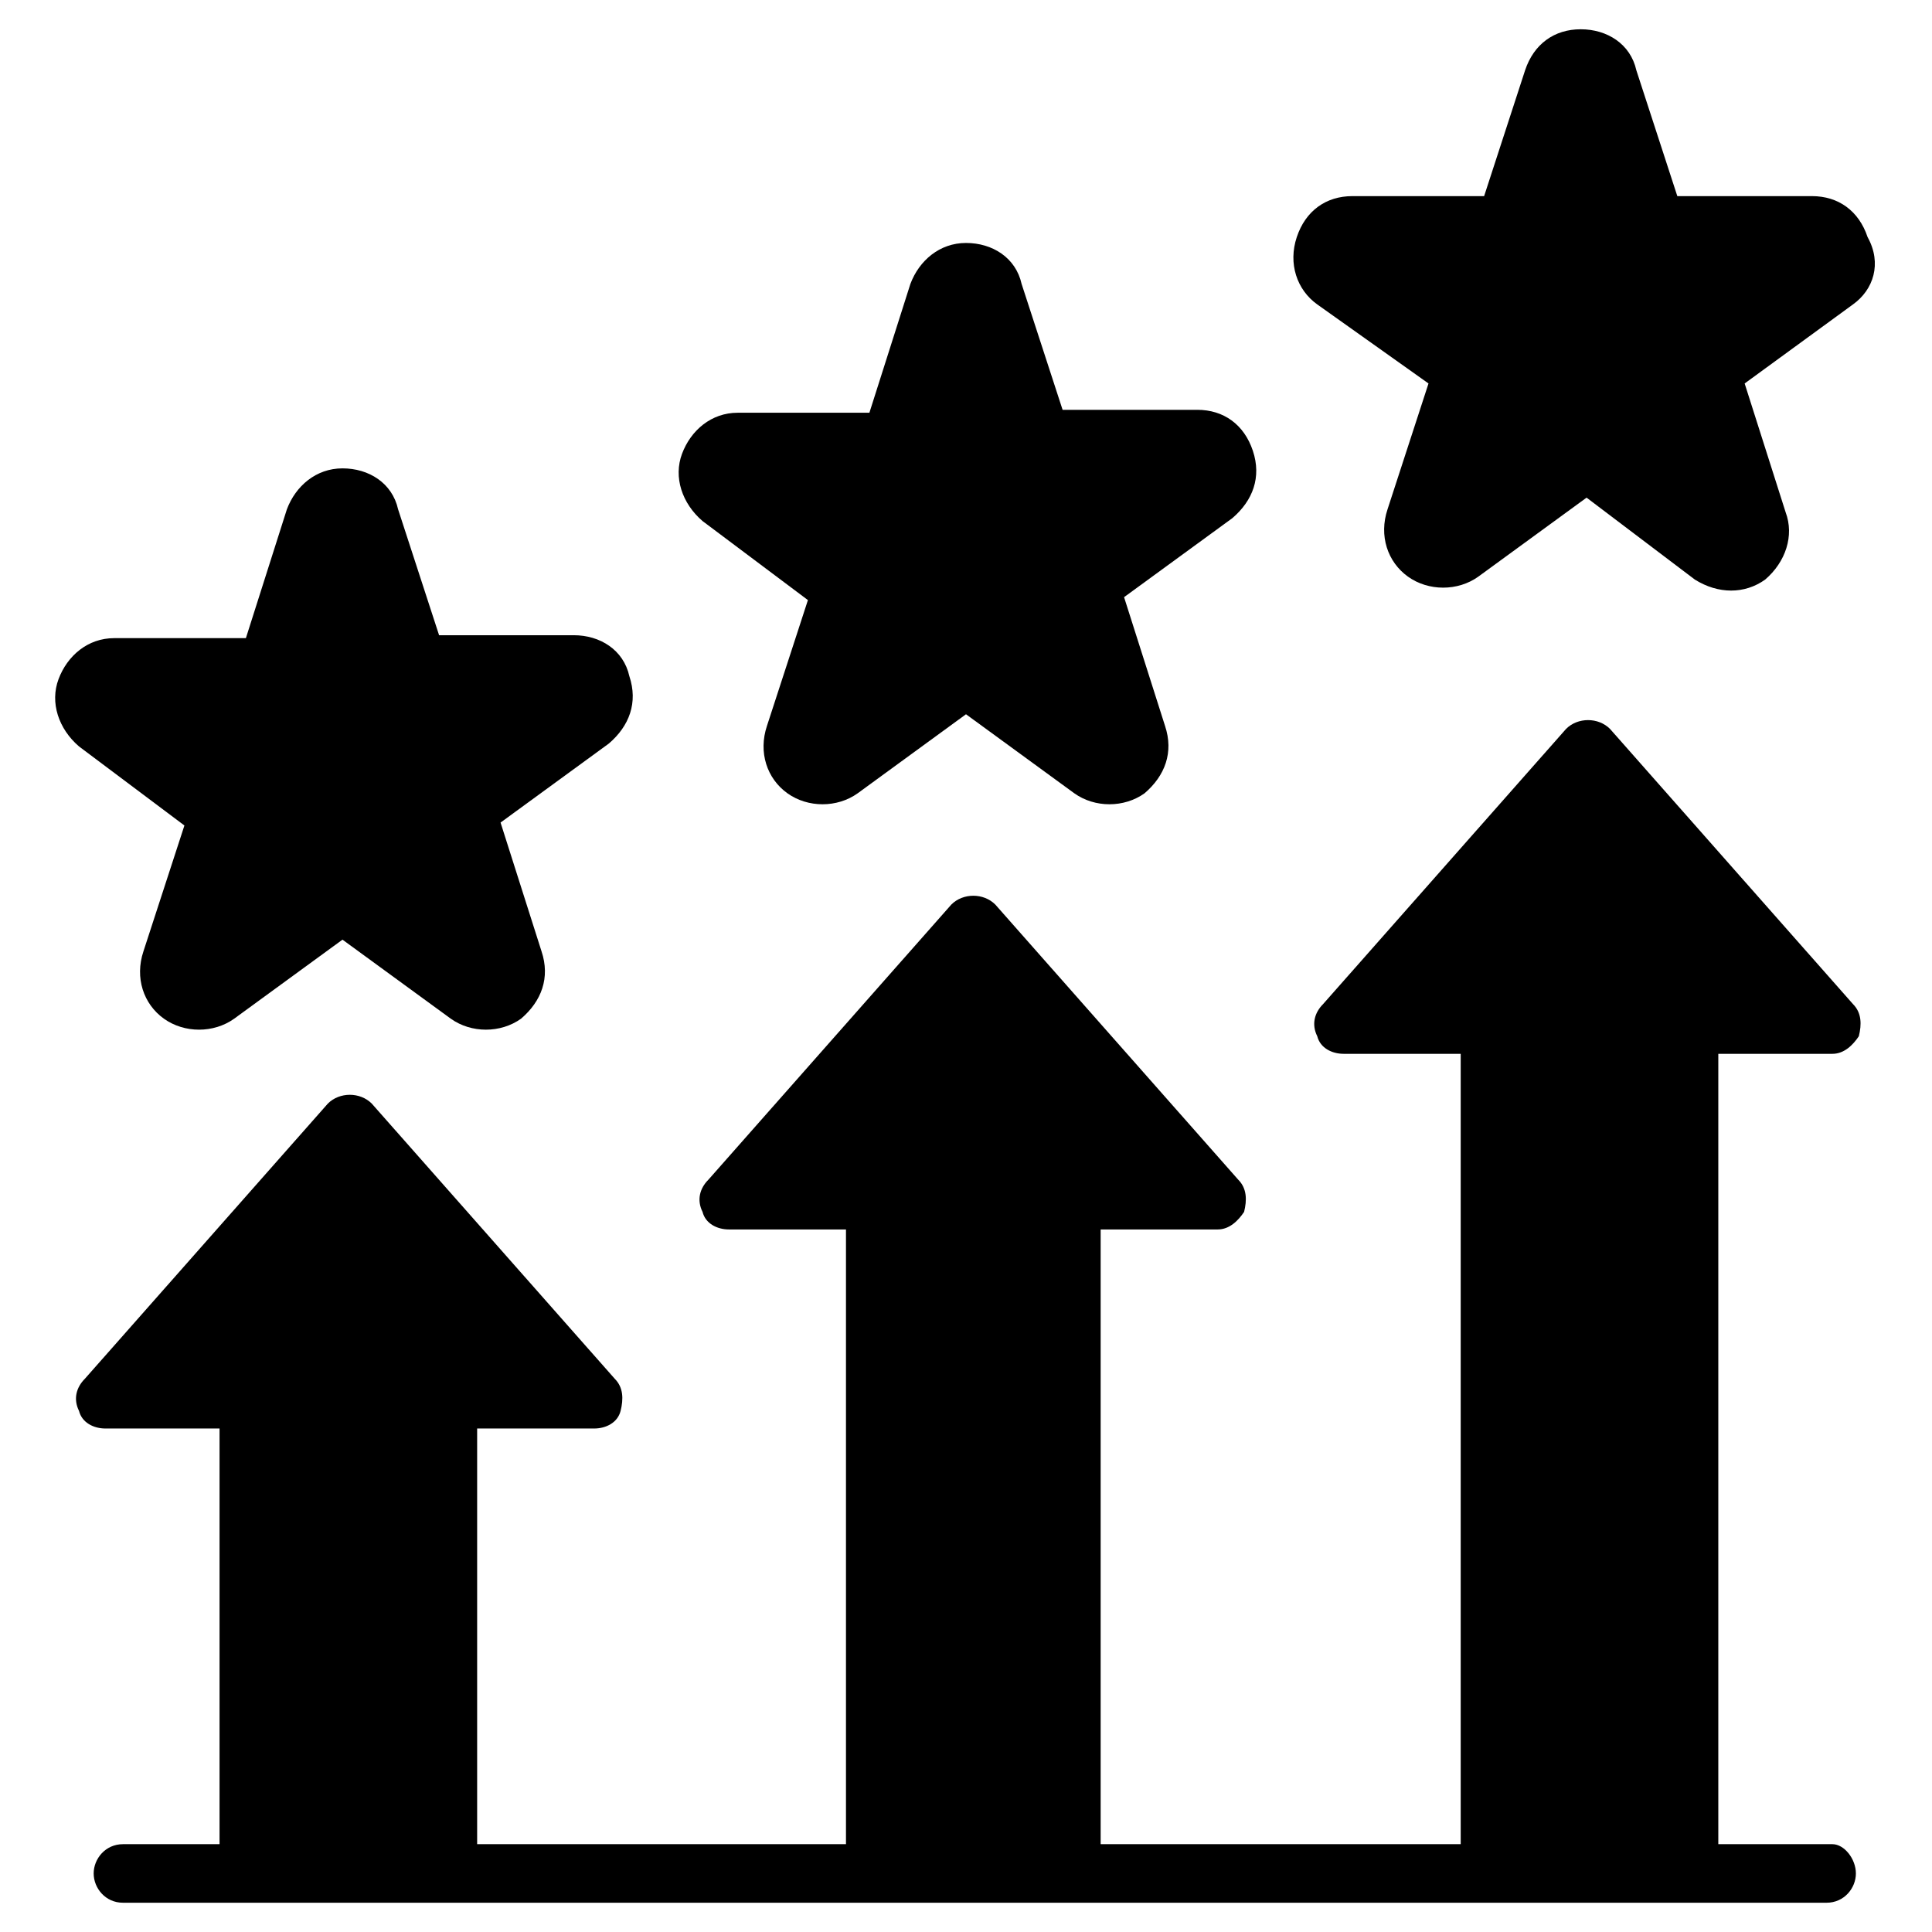
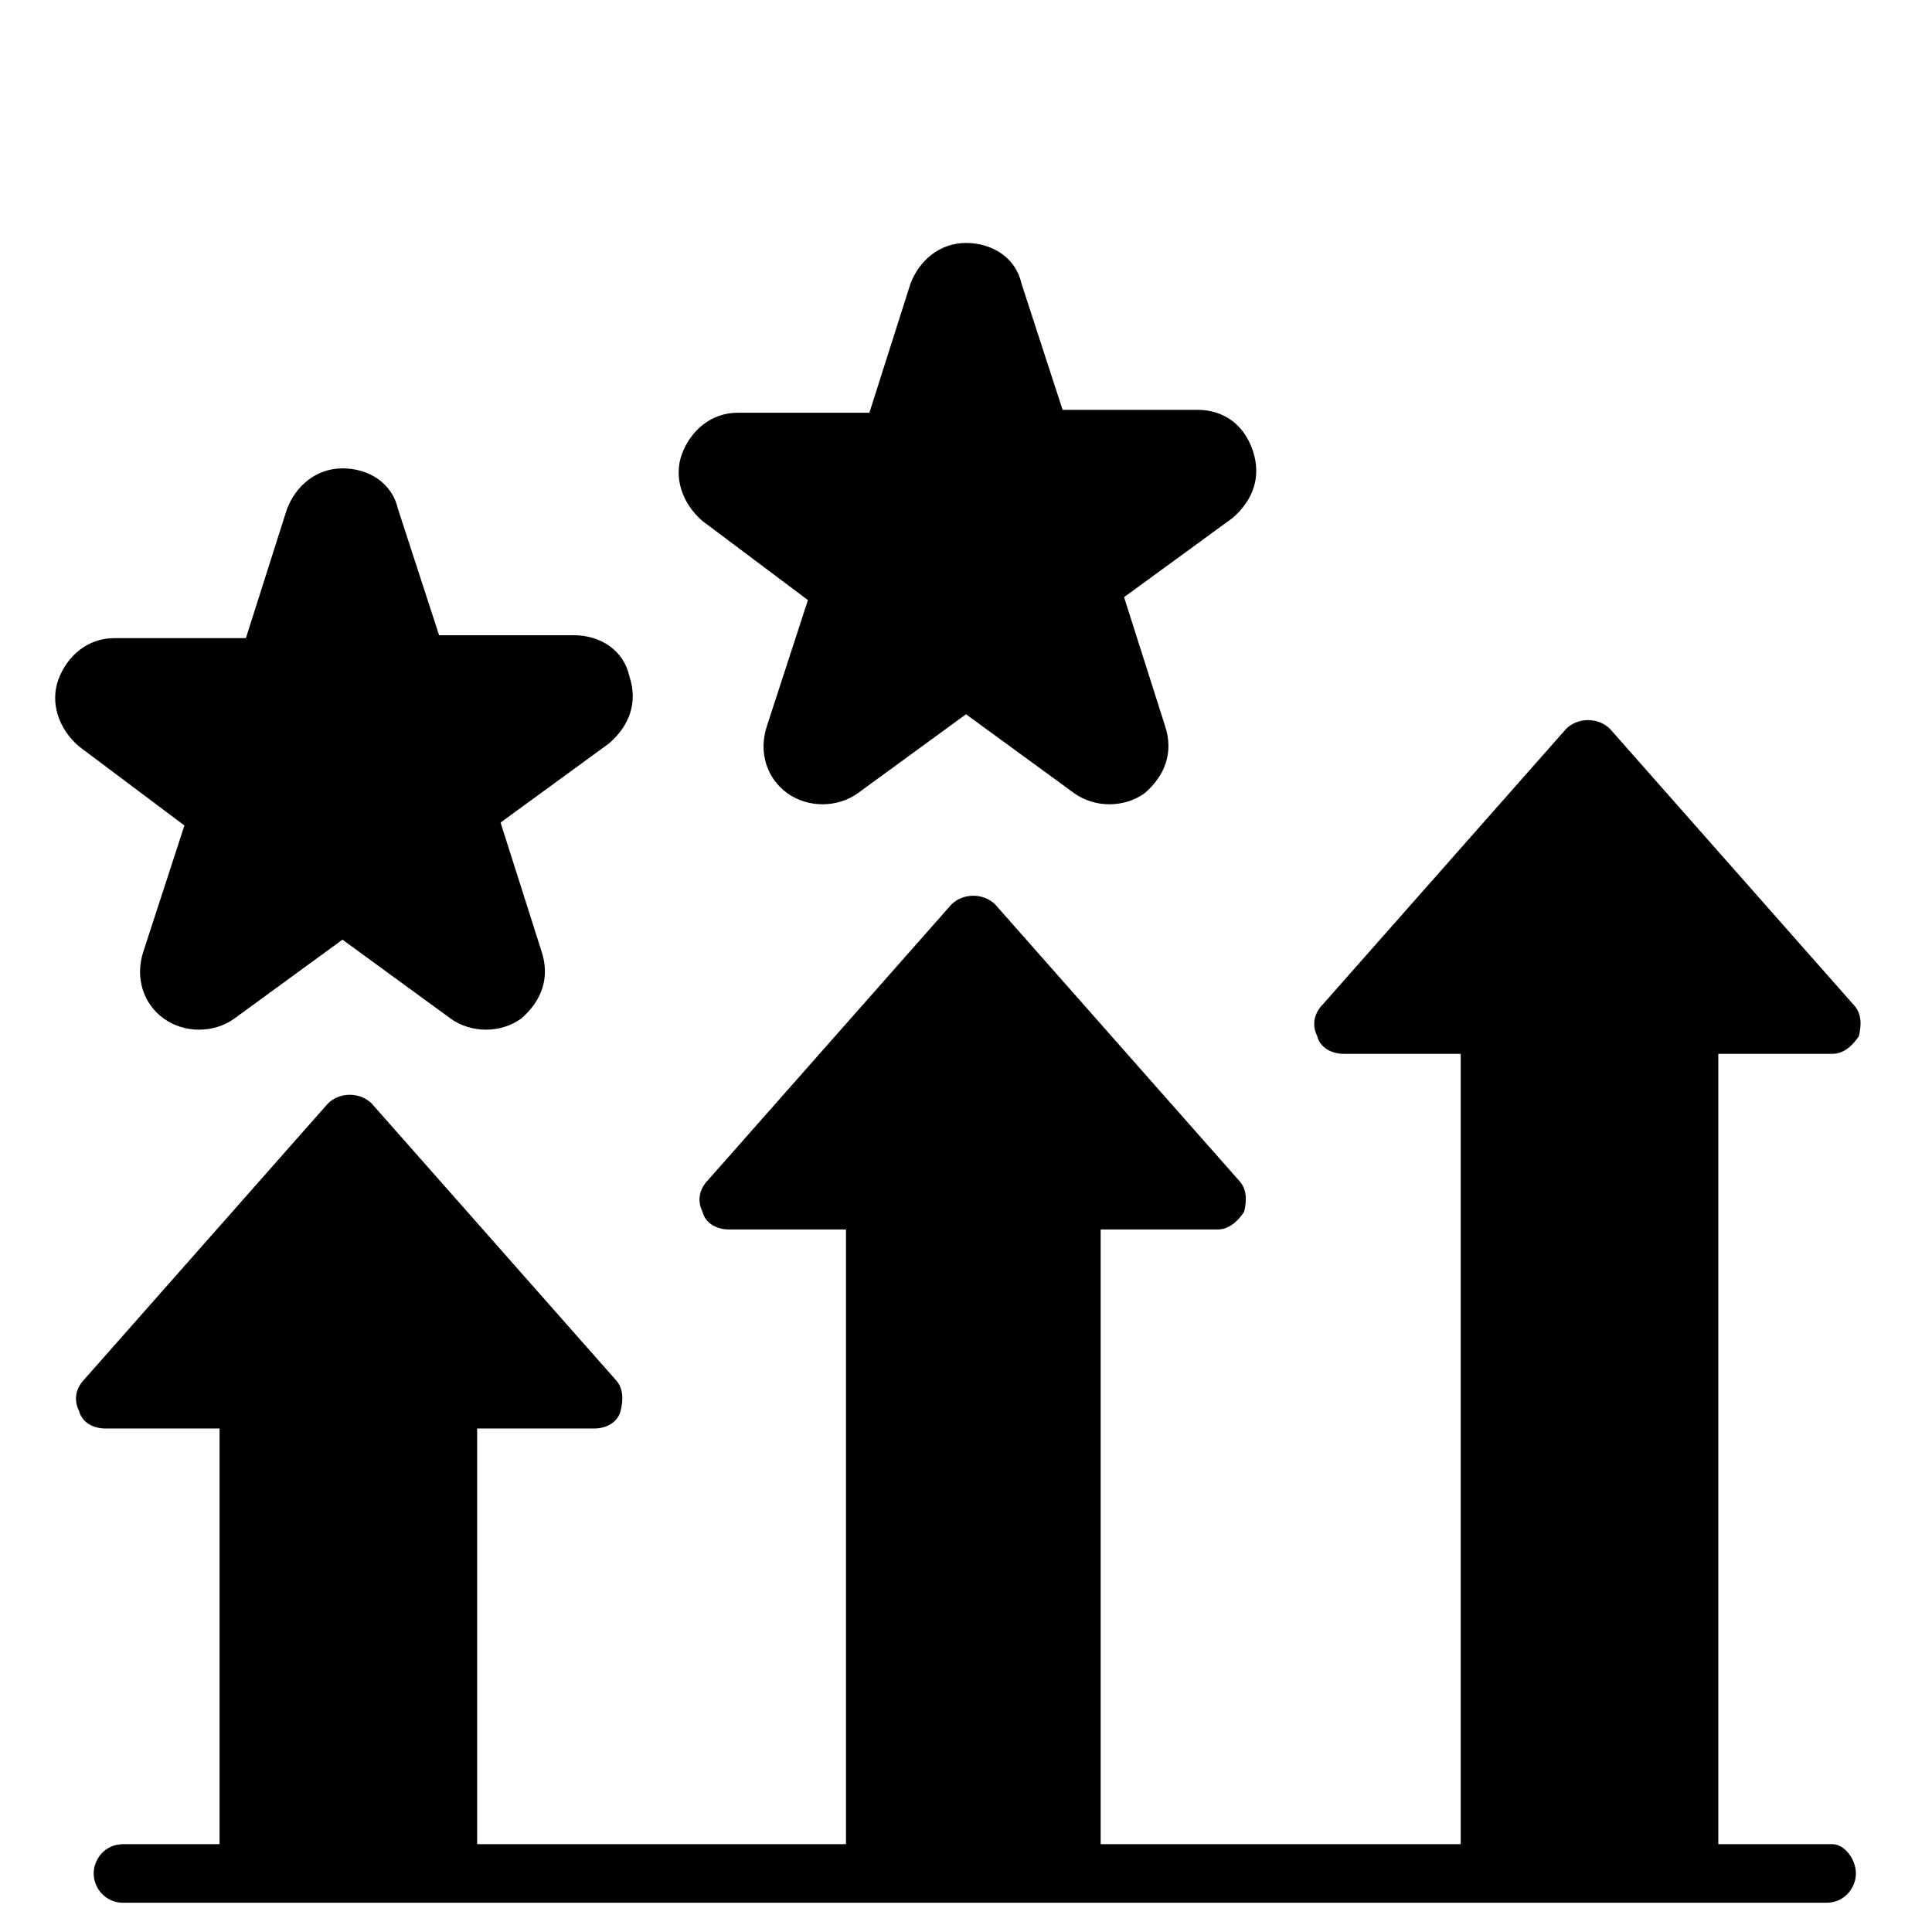
<svg xmlns="http://www.w3.org/2000/svg" id="Layer_1" viewBox="0 0 66 66">
  <g>
    <g>
      <path d="m2.7 25.5c-.7-.6-1-1.5-.7-2.3s1-1.4 1.9-1.4h4.5l1.4-4.4c.3-.8 1-1.4 1.9-1.4s1.7.5 1.9 1.4l1.4 4.3h4.6c.9 0 1.7.5 1.9 1.4.3.9 0 1.7-.7 2.3l-3.7 2.7 1.4 4.4c.3.9 0 1.7-.7 2.3-.7.5-1.7.5-2.4 0l-3.7-2.7-3.7 2.7c-.7.5-1.7.5-2.4 0s-1-1.4-.7-2.3l1.4-4.3z" />
      <path d="m23.3 15.5c.3-.8 1-1.4 1.9-1.4h4.5l1.4-4.4c.3-.8 1-1.4 1.9-1.4s1.7.5 1.9 1.4l1.4 4.3h4.6c.9 0 1.6.5 1.9 1.4s0 1.7-.7 2.3l-3.7 2.7 1.4 4.4c.3.9 0 1.7-.7 2.3-.7.5-1.7.5-2.4 0l-3.7-2.7-3.7 2.7c-.7.5-1.7.5-2.4 0s-1-1.4-.7-2.3l1.4-4.3-3.6-2.7c-.7-.6-1-1.5-.7-2.3z" />
-       <path d="m63.3 10.4-3.7 2.7 1.4 4.4c.3.8 0 1.7-.7 2.3-.7.5-1.6.5-2.4 0l-3.7-2.8-3.7 2.7c-.7.5-1.7.5-2.4 0s-1-1.4-.7-2.3l1.4-4.3-3.8-2.7c-.7-.5-1-1.4-.7-2.3s1-1.4 1.9-1.4h4.5l1.4-4.3c.3-.9 1-1.4 1.9-1.4s1.7.5 1.9 1.4l1.4 4.3h4.6c.9 0 1.6.5 1.9 1.4.5.9.2 1.8-.5 2.3z" />
      <path d="m63.4 64c0 .5-.4 1-1 1h-58.2c-.6 0-1-.5-1-1s.4-1 1-1h3.3v-14.2h-3.9c-.4 0-.8-.2-.9-.6-.2-.4-.1-.8.2-1.1l8.3-9.4c.4-.4 1.1-.4 1.5 0l8.3 9.4c.3.3.3.7.2 1.1s-.5.6-.9.6h-4v14.2h12.6v-21h-4c-.4 0-.8-.2-.9-.6-.2-.4-.1-.8.2-1.1l8.3-9.4c.4-.4 1.1-.4 1.5 0l8.3 9.4c.3.3.3.7.2 1.1-.2.3-.5.6-.9.6h-4v21h12.3v-27h-4c-.4 0-.8-.2-.9-.6-.2-.4-.1-.8.2-1.1l8.3-9.4c.4-.4 1.1-.4 1.5 0l8.3 9.4c.3.3.3.7.2 1.1-.2.3-.5.6-.9.6h-3.9v27h3.9c.4 0 .8.5.8 1z" />
    </g>
  </g>
</svg>